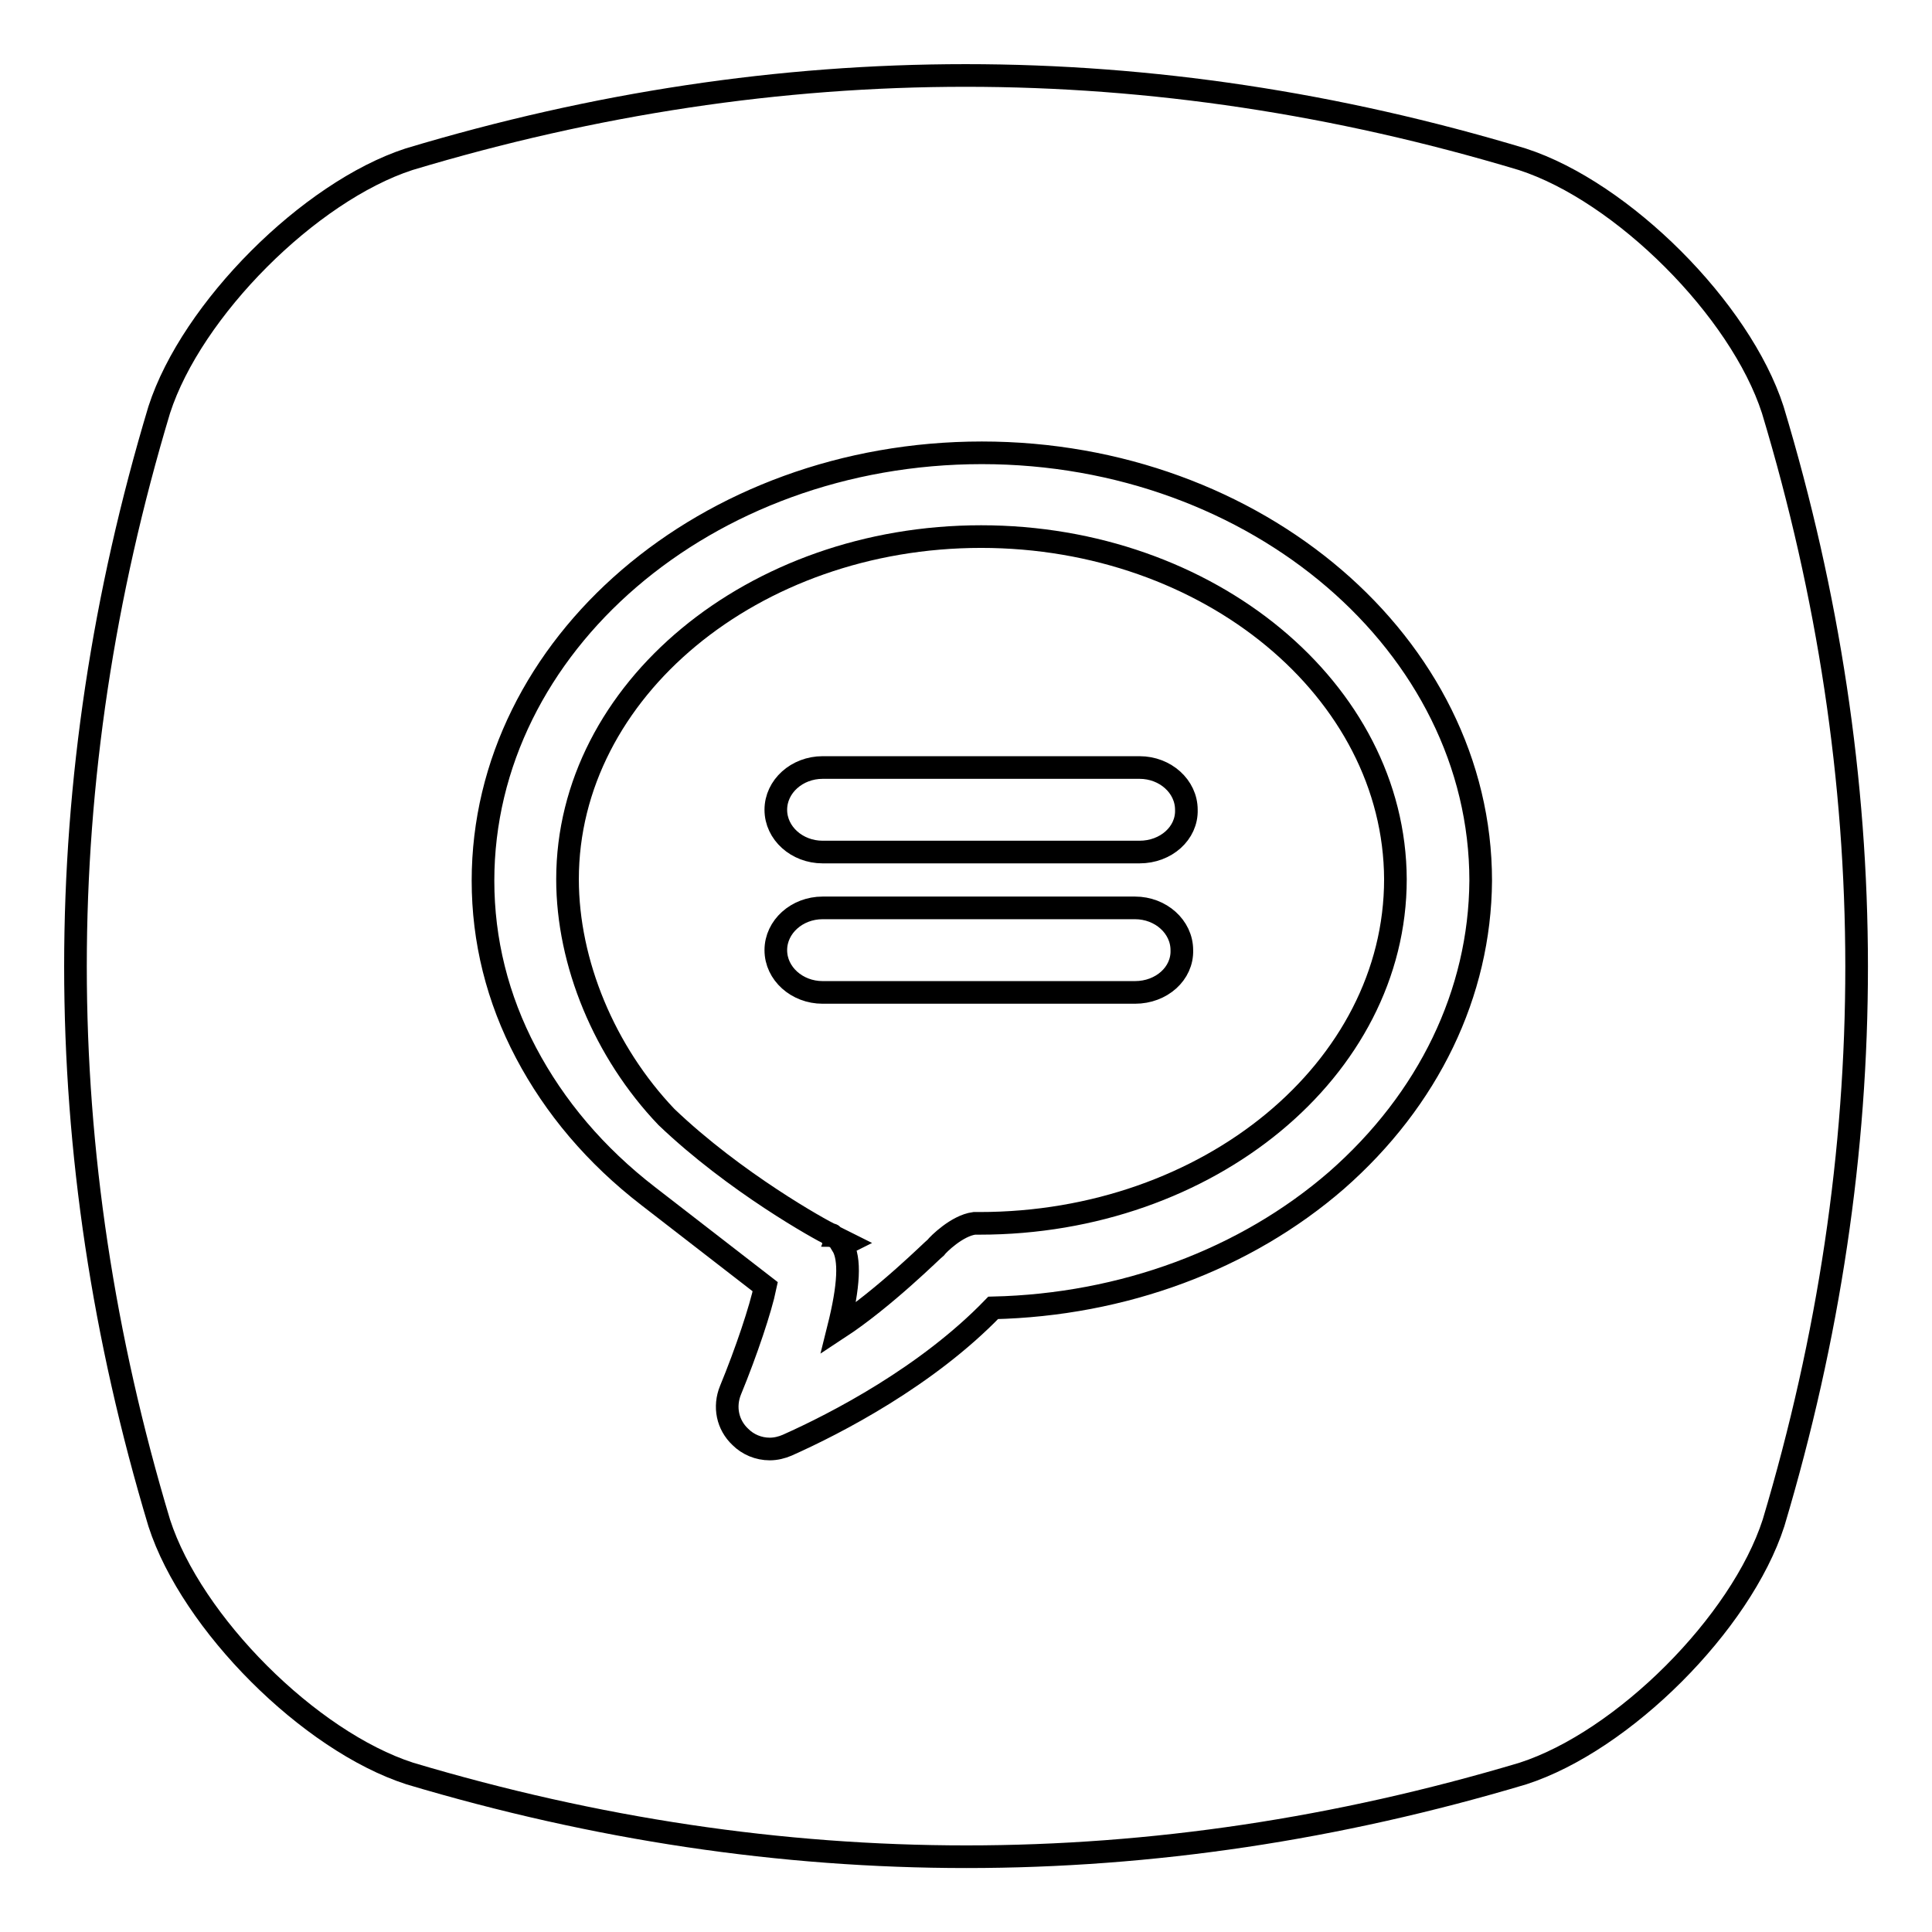
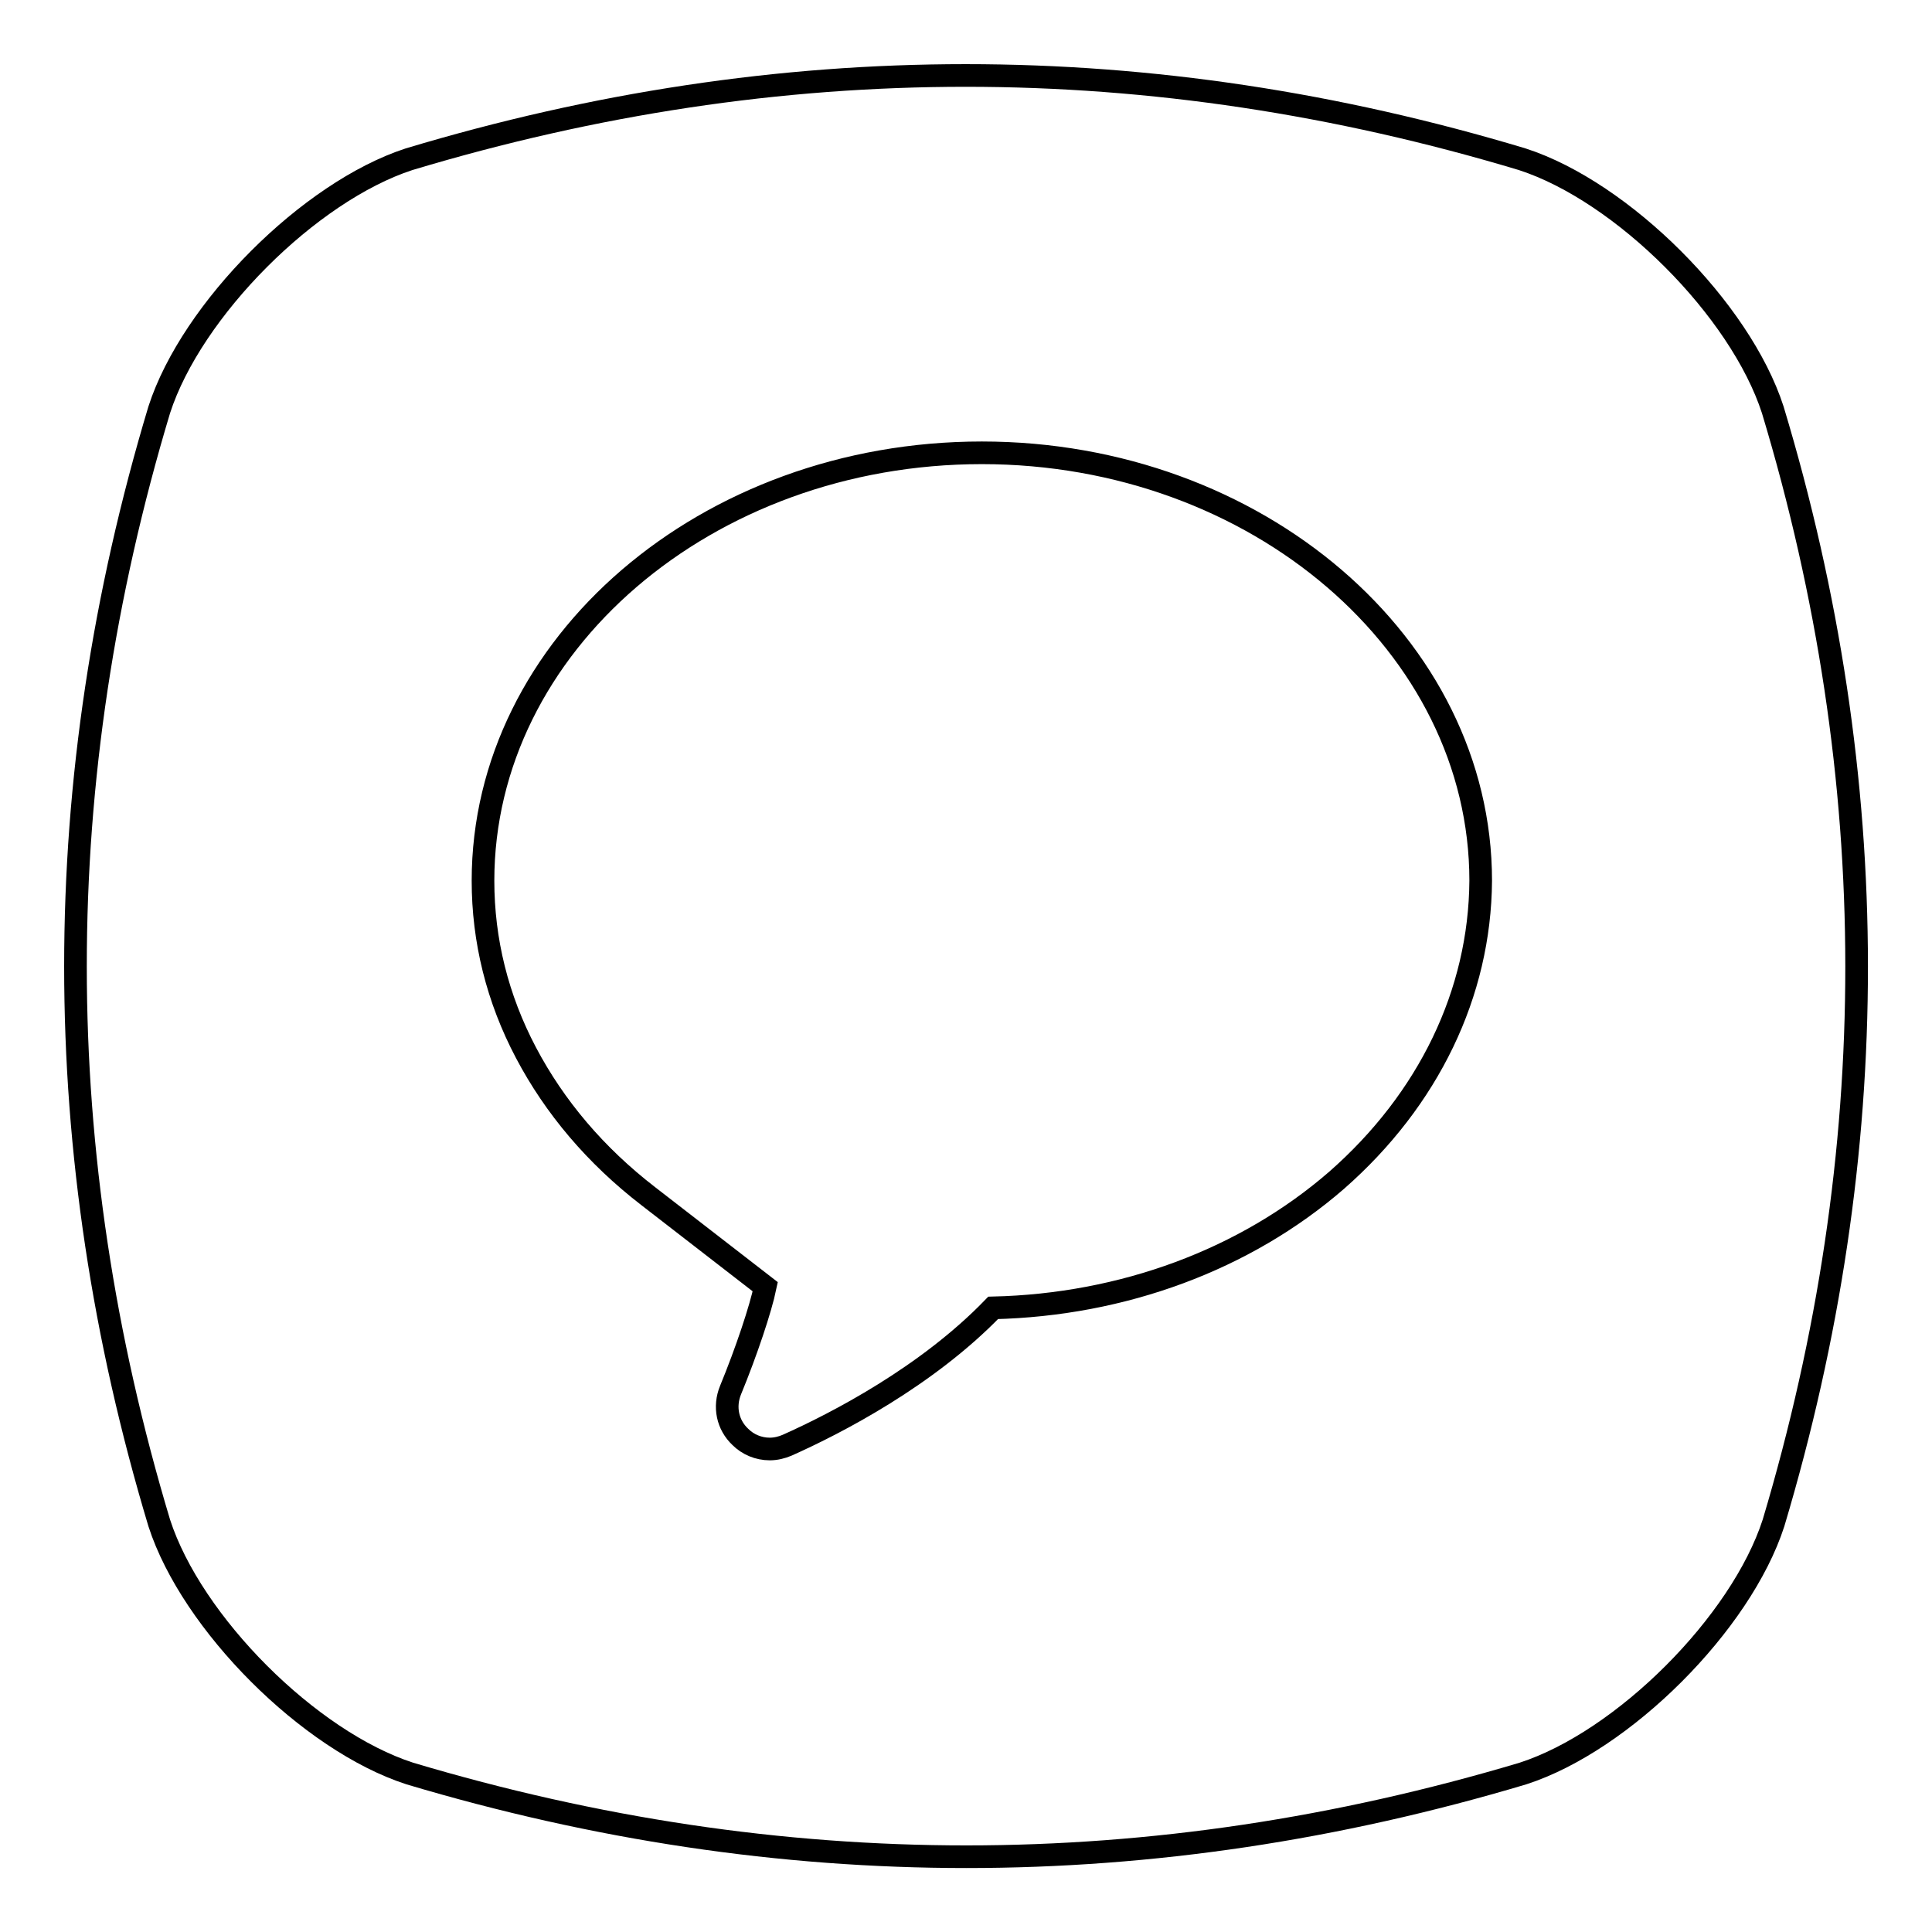
<svg xmlns="http://www.w3.org/2000/svg" version="1.1" x="0px" y="0px" viewBox="0 0 256 256" enable-background="new 0 0 256 256" xml:space="preserve">
  <g>
    <g>
-       <path stroke-width="3" fill-opacity="0" stroke="#000000" d="M130,71.1c-30.2,0-54.8,20.4-54.8,45.4c0,11.1,4.9,22.9,13.1,31.5c9.1,8.7,20.5,15,21.8,15.6l0.1,0c0,0,0.1,0,0.1,0.1c0.1,0,0.1,0.1,0.1,0.1l1.8,0.9l-0.6,0.3c1.1,1.8,0.9,5.4-0.5,11c6.1-4,12.5-10.4,12.9-10.7c0.3-0.4,2.8-2.9,5.1-3.2h0c0.3,0,0.3,0,0.7,0c30.3,0,55.1-20.4,55.1-45.6C184.8,91.5,160.2,71.1,130,71.1z M150.4,131.5H109c-3.4,0-6.2-2.5-6.2-5.6c0-3.1,2.8-5.6,6.2-5.6h41.4c3.4,0,6.2,2.5,6.2,5.6C156.7,129,153.9,131.5,150.4,131.5z M151,112.9h-42c-3.4,0-6.2-2.5-6.2-5.6c0-3.1,2.8-5.6,6.2-5.6h42c3.4,0,6.2,2.5,6.2,5.6C157.3,110.4,154.5,112.9,151,112.9z" />
      <path stroke-width="3" fill-opacity="0" stroke="#000000" d="M234.9,54.3c-4.3-13.3-19.9-28.9-33.2-33.2c-49.2-14.8-98.3-14.8-147.5,0C41,25.4,25.4,41,21.1,54.3c-14.8,49.2-14.8,98.3,0,147.5c4.3,13.3,19.9,28.9,33.2,33.2c49.2,14.7,98.3,14.7,147.5,0c13.3-4.3,28.9-19.9,33.2-33.2C249.7,152.6,249.7,103.4,234.9,54.3z M177.1,156.4c-12.1,10.5-28.3,16.5-45.5,16.9c-8.8,9.1-20.8,15.3-27.3,18.2c-0.7,0.3-1.5,0.5-2.3,0.5c-1.5,0-2.9-0.6-3.9-1.6c-1.7-1.6-2.2-4-1.3-6.2c2.1-5.1,4-10.8,4.6-13.7l-15.5-12c-7-5.4-12.4-11.8-16.2-19c-3.8-7.2-5.7-14.9-5.7-22.8c0-31.2,29.6-56.7,66.1-56.7c36.4,0,66.1,25.5,66.1,56.7C196.1,131.6,189.3,145.7,177.1,156.4z" />
    </g>
  </g>
</svg>